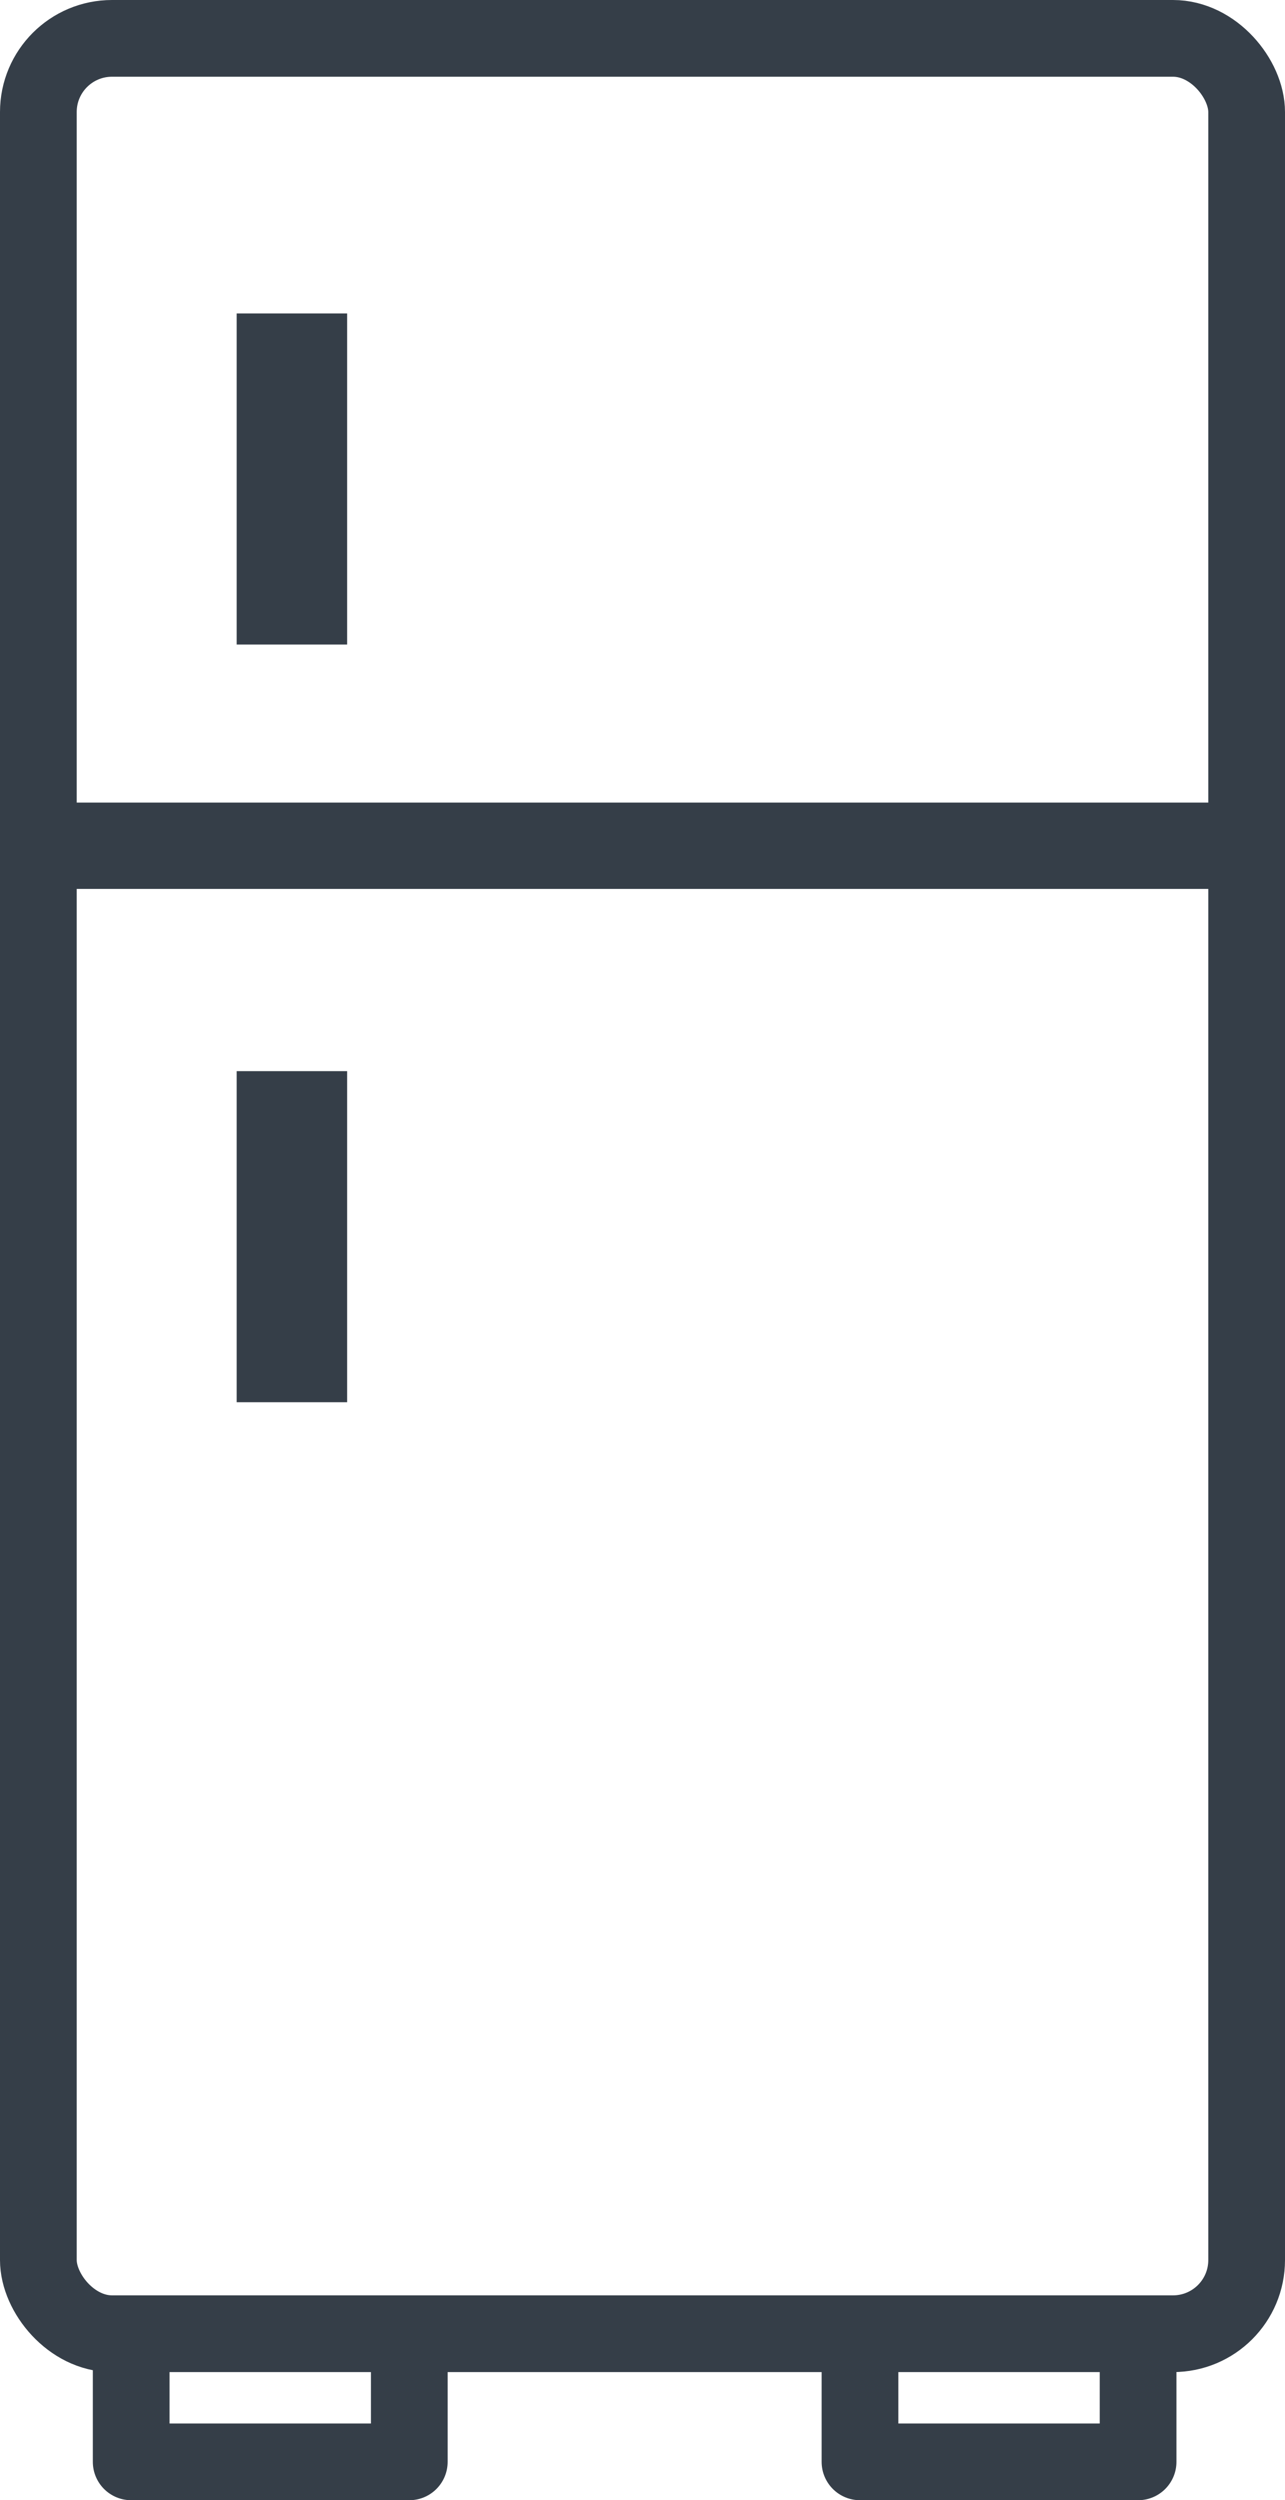
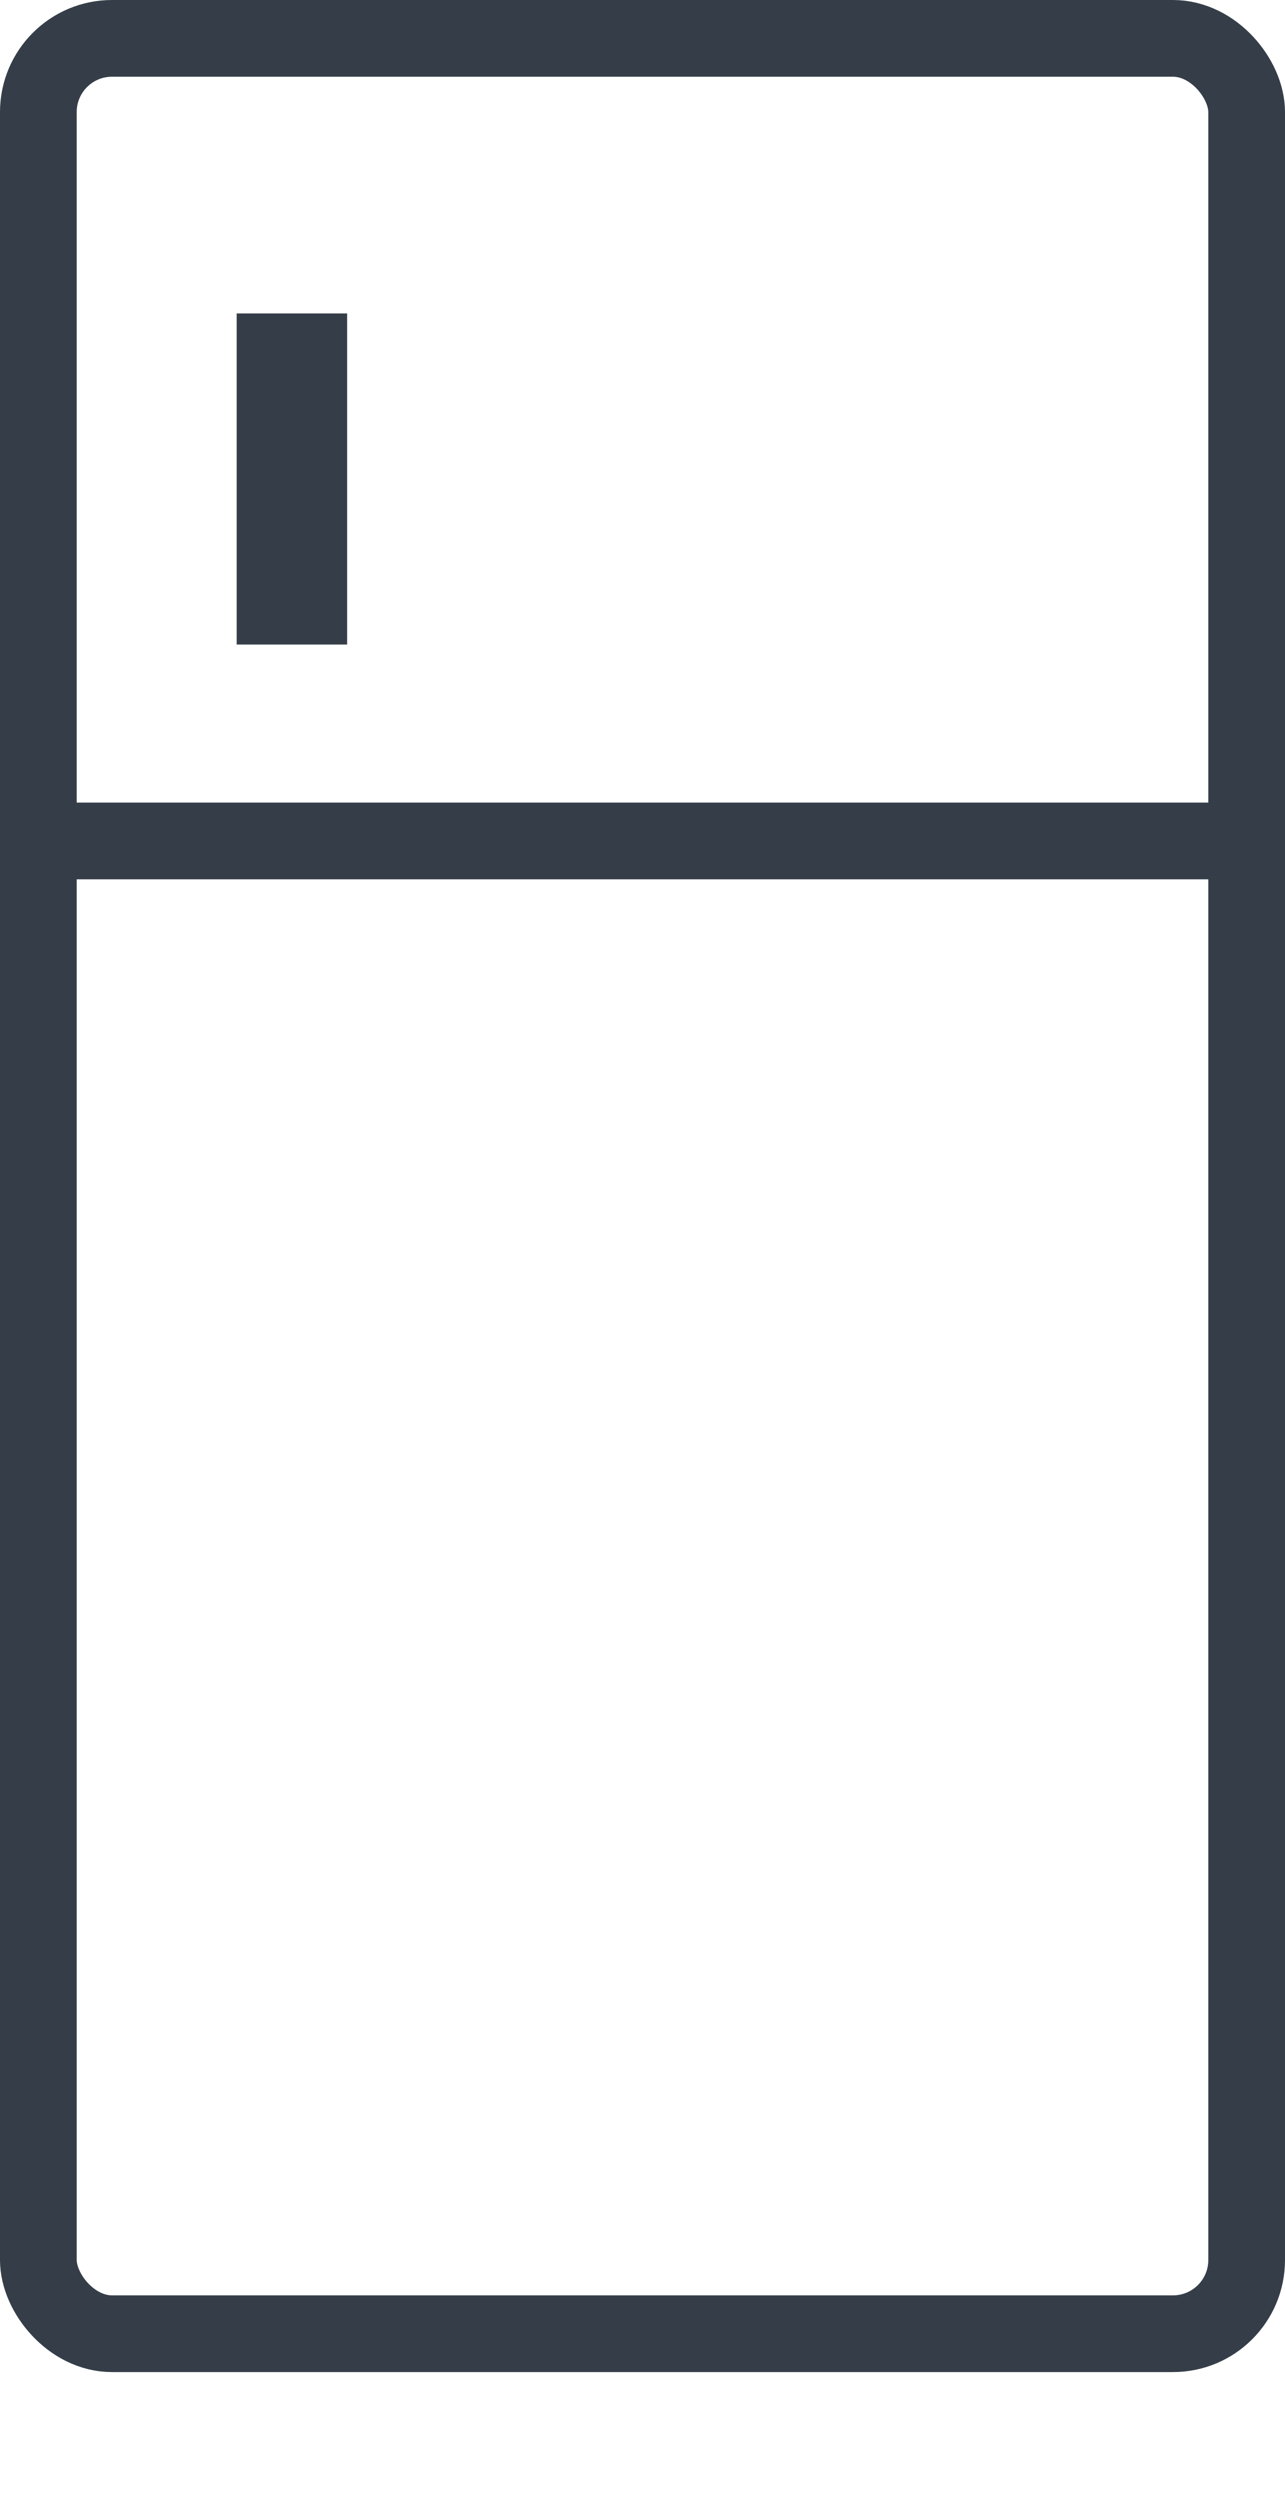
<svg xmlns="http://www.w3.org/2000/svg" viewBox="0 0 33.5 65.17">
  <defs>
    <style>.cls-1{fill:none;stroke:#353e48;stroke-linecap:round;stroke-linejoin:round;stroke-width:2px;}.cls-2{fill:#353e48;}</style>
  </defs>
  <g id="Слой_2" data-name="Слой 2">
    <g id="Layer_2" data-name="Layer 2">
      <rect class="cls-1" x="1" y="1" width="31.5" height="59.83" rx="1.92" />
-       <line class="cls-1" x1="32.5" y1="22.17" x2="1" y2="22.17" />
-       <polyline class="cls-1" points="29.67 60.84 29.67 64.17 22.42 64.17 22.42 60.84" />
-       <polyline class="cls-1" points="10.67 60.84 10.67 64.17 3.42 64.17 3.42 60.84" />
      <line class="cls-1" x1="32.5" y1="21.92" x2="1" y2="21.92" />
      <rect class="cls-2" x="6.17" y="8.17" width="2.88" height="8.63" />
-       <rect class="cls-2" x="6.17" y="27.92" width="2.88" height="8.63" />
    </g>
  </g>
</svg>